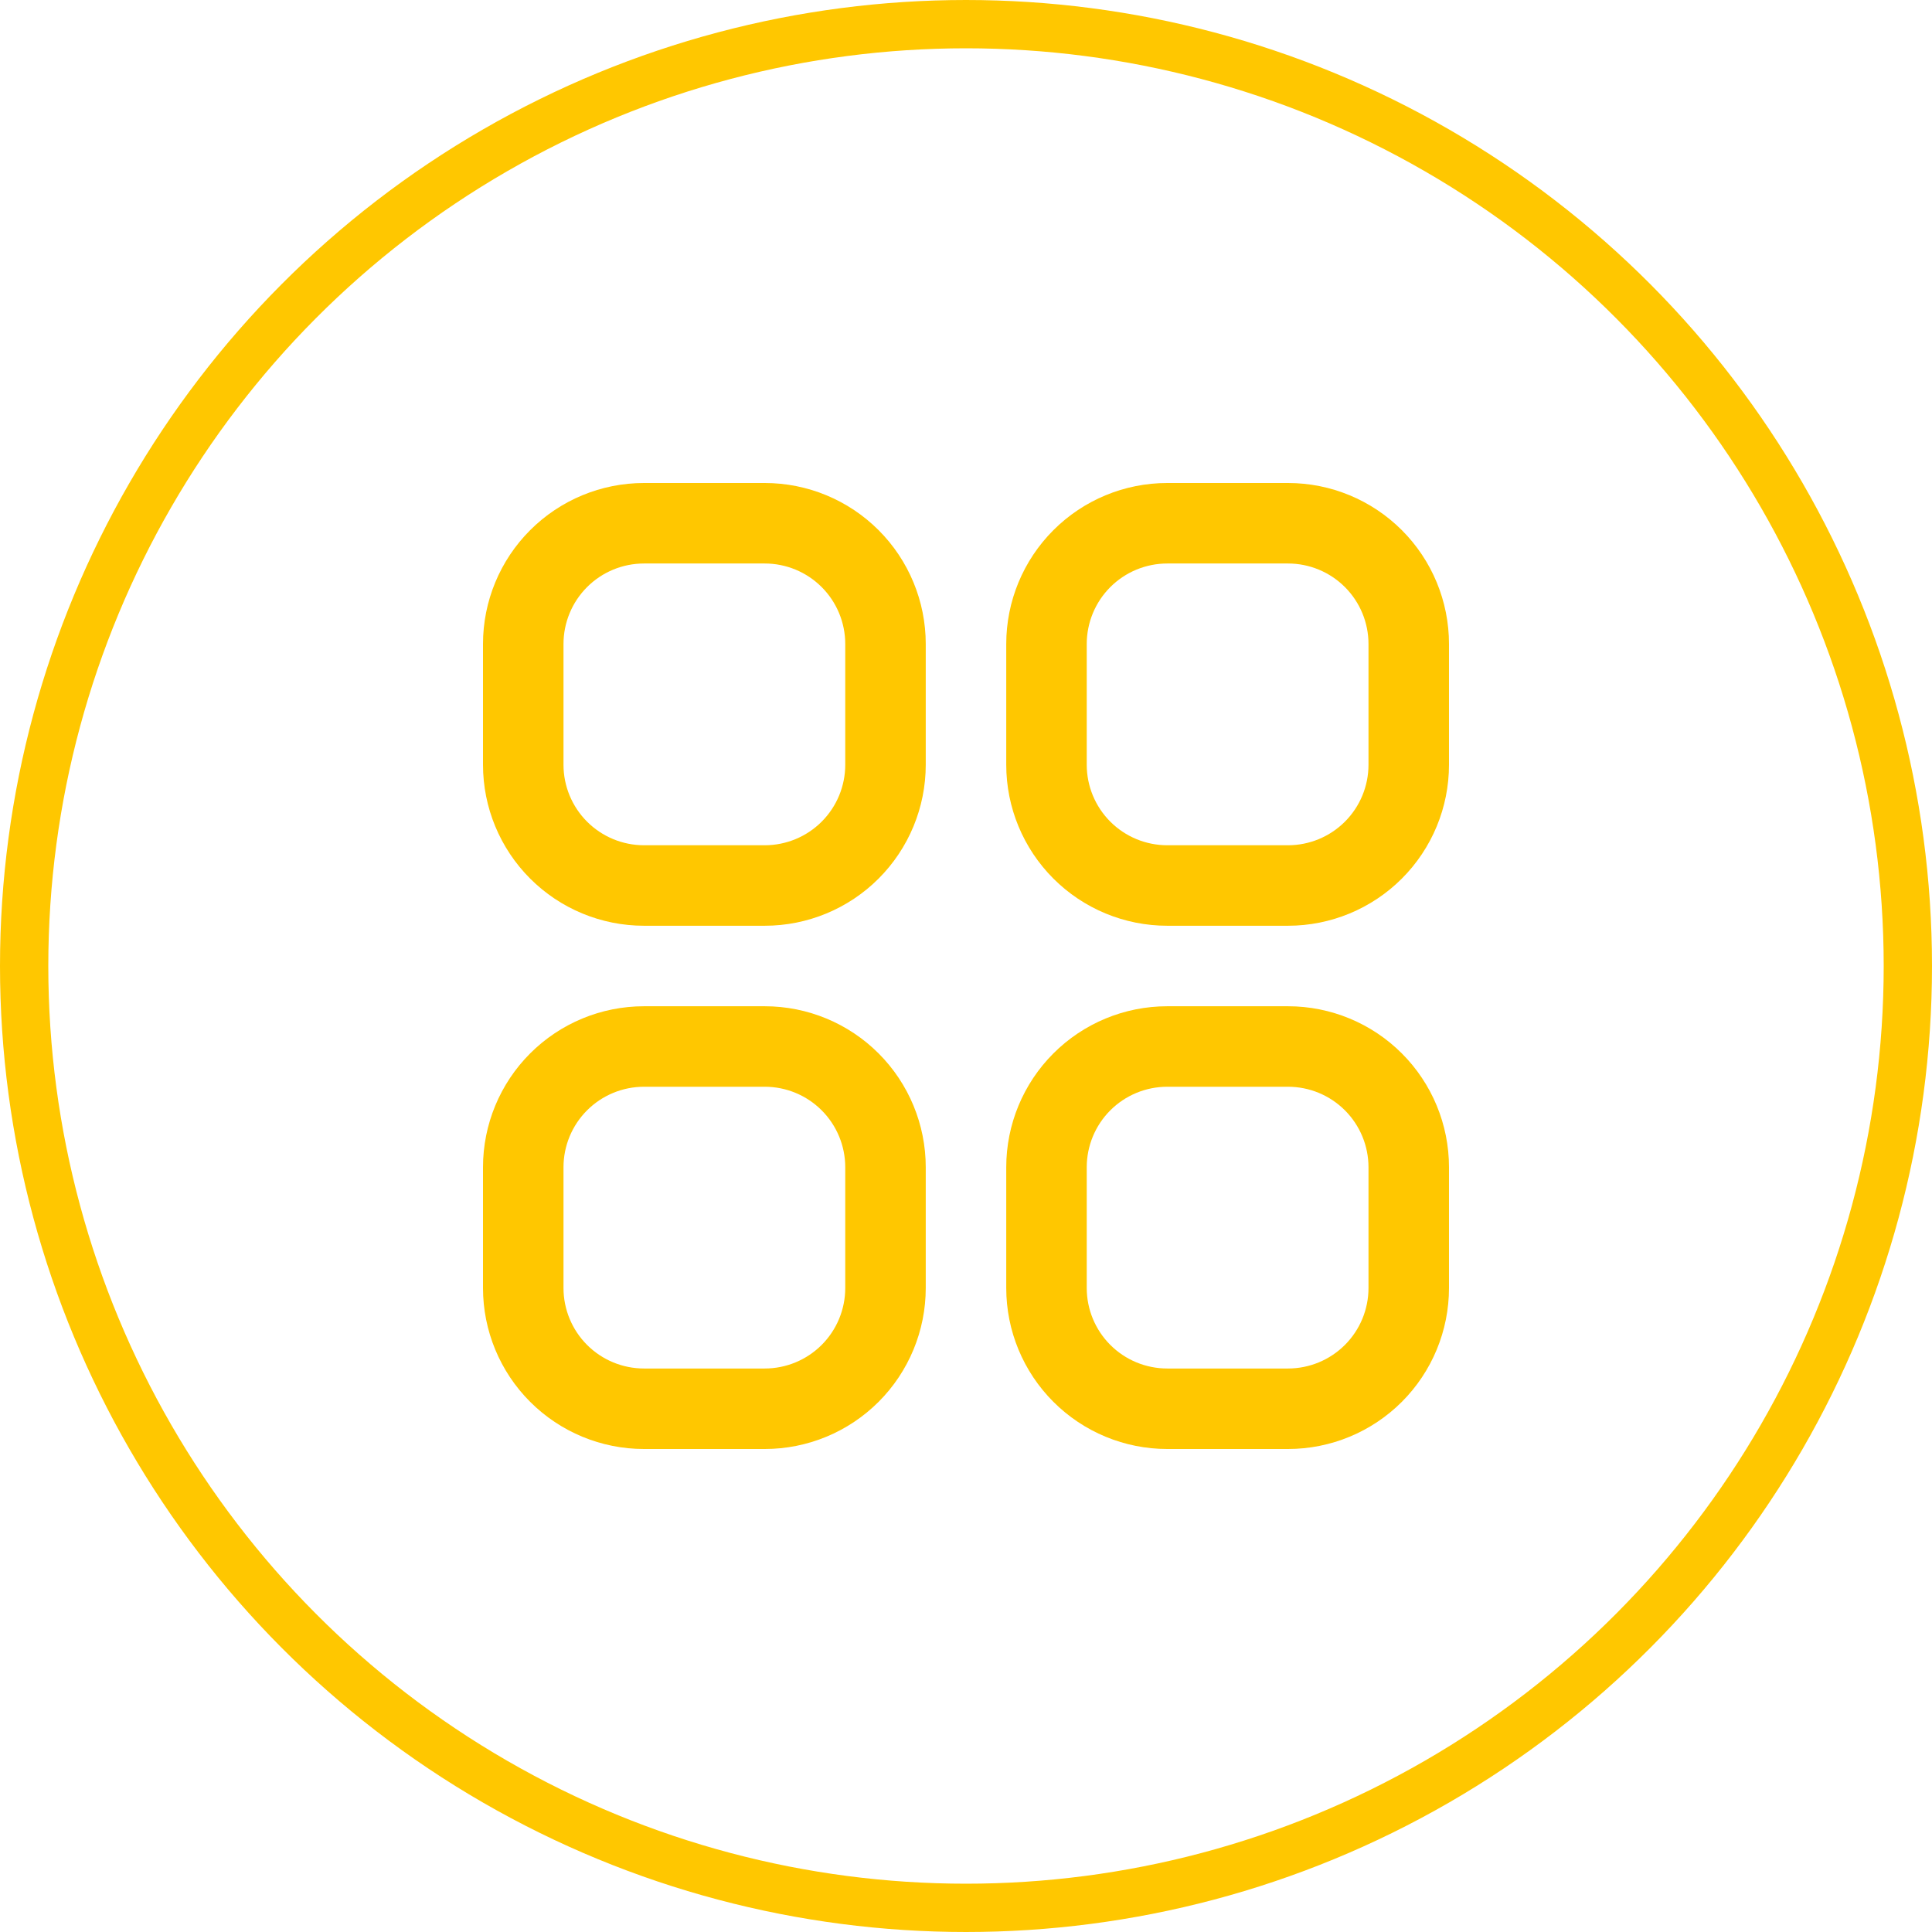
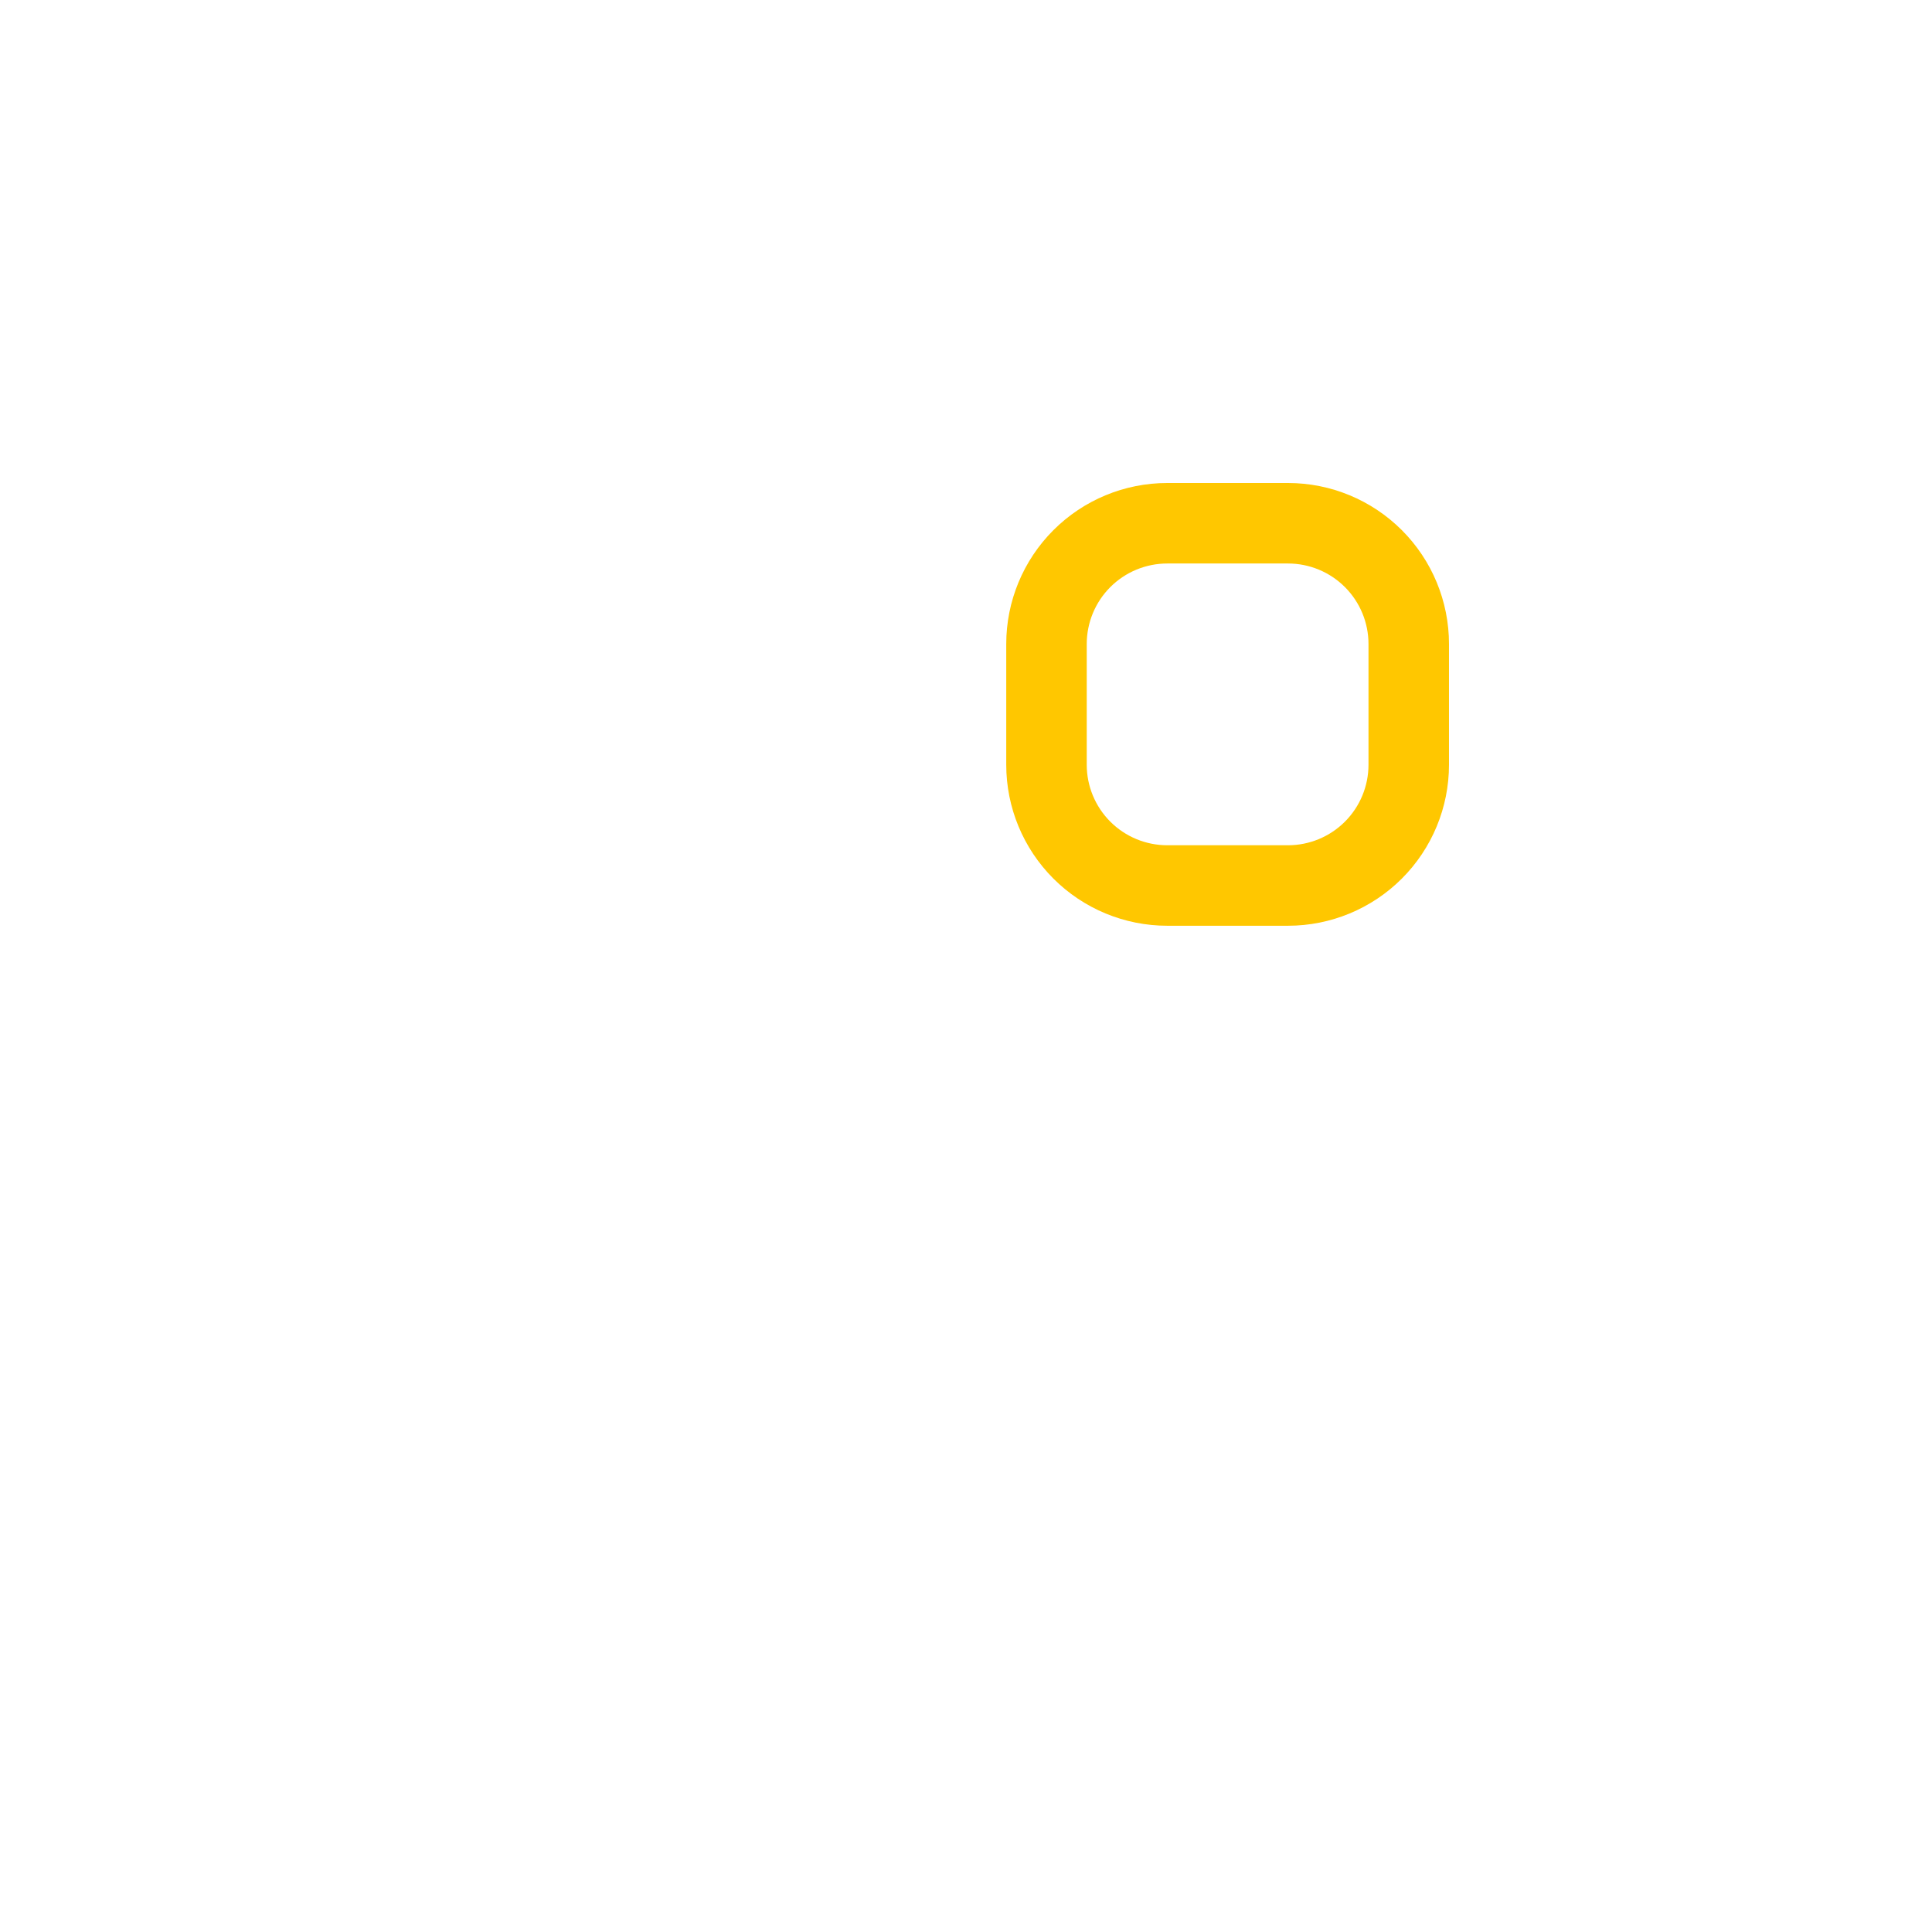
<svg xmlns="http://www.w3.org/2000/svg" width="200" height="200" viewBox="0 0 200 200" fill="none">
-   <circle cx="100" cy="100" r="97.5" stroke="#FFC700" stroke-width="5" />
  <g clip-path="url(#clip0_866_79)">
-     <path d="M79.167 50H66.667C62.246 50 58.007 51.756 54.882 54.882C51.756 58.007 50 62.246 50 66.667V79.167C50 83.587 51.756 87.826 54.882 90.952C58.007 94.077 62.246 95.833 66.667 95.833H79.167C83.587 95.833 87.826 94.077 90.952 90.952C94.077 87.826 95.833 83.587 95.833 79.167V66.667C95.833 62.246 94.077 58.007 90.952 54.882C87.826 51.756 83.587 50 79.167 50V50ZM87.5 79.167C87.5 81.377 86.622 83.496 85.059 85.059C83.496 86.622 81.377 87.5 79.167 87.5H66.667C64.457 87.5 62.337 86.622 60.774 85.059C59.211 83.496 58.333 81.377 58.333 79.167V66.667C58.333 64.457 59.211 62.337 60.774 60.774C62.337 59.211 64.457 58.333 66.667 58.333H79.167C81.377 58.333 83.496 59.211 85.059 60.774C86.622 62.337 87.5 64.457 87.5 66.667V79.167Z" fill="#FFC700" />
    <path d="M133.333 50H120.833C116.412 50 112.173 51.756 109.048 54.882C105.922 58.007 104.166 62.246 104.166 66.667V79.167C104.166 83.587 105.922 87.826 109.048 90.952C112.173 94.077 116.412 95.833 120.833 95.833H133.333C137.753 95.833 141.992 94.077 145.118 90.952C148.243 87.826 149.999 83.587 149.999 79.167V66.667C149.999 62.246 148.243 58.007 145.118 54.882C141.992 51.756 137.753 50 133.333 50V50ZM141.666 79.167C141.666 81.377 140.788 83.496 139.225 85.059C137.662 86.622 135.543 87.5 133.333 87.5H120.833C118.623 87.5 116.503 86.622 114.94 85.059C113.377 83.496 112.499 81.377 112.499 79.167V66.667C112.499 64.457 113.377 62.337 114.94 60.774C116.503 59.211 118.623 58.333 120.833 58.333H133.333C135.543 58.333 137.662 59.211 139.225 60.774C140.788 62.337 141.666 64.457 141.666 66.667V79.167Z" fill="#FFC700" />
-     <path d="M79.167 104.167H66.667C62.246 104.167 58.007 105.922 54.882 109.048C51.756 112.174 50 116.413 50 120.833V133.333C50 137.753 51.756 141.993 54.882 145.118C58.007 148.244 62.246 150 66.667 150H79.167C83.587 150 87.826 148.244 90.952 145.118C94.077 141.993 95.833 137.753 95.833 133.333V120.833C95.833 116.413 94.077 112.174 90.952 109.048C87.826 105.922 83.587 104.167 79.167 104.167V104.167ZM87.5 133.333C87.5 135.543 86.622 137.663 85.059 139.226C83.496 140.789 81.377 141.667 79.167 141.667H66.667C64.457 141.667 62.337 140.789 60.774 139.226C59.211 137.663 58.333 135.543 58.333 133.333V120.833C58.333 118.623 59.211 116.503 60.774 114.941C62.337 113.378 64.457 112.5 66.667 112.5H79.167C81.377 112.5 83.496 113.378 85.059 114.941C86.622 116.503 87.5 118.623 87.5 120.833V133.333Z" fill="#FFC700" />
-     <path d="M133.333 104.167H120.833C116.412 104.167 112.173 105.922 109.048 109.048C105.922 112.174 104.166 116.413 104.166 120.833V133.333C104.166 137.753 105.922 141.993 109.048 145.118C112.173 148.244 116.412 150 120.833 150H133.333C137.753 150 141.992 148.244 145.118 145.118C148.243 141.993 149.999 137.753 149.999 133.333V120.833C149.999 116.413 148.243 112.174 145.118 109.048C141.992 105.922 137.753 104.167 133.333 104.167V104.167ZM141.666 133.333C141.666 135.543 140.788 137.663 139.225 139.226C137.662 140.789 135.543 141.667 133.333 141.667H120.833C118.623 141.667 116.503 140.789 114.94 139.226C113.377 137.663 112.499 135.543 112.499 133.333V120.833C112.499 118.623 113.377 116.503 114.94 114.941C116.503 113.378 118.623 112.5 120.833 112.5H133.333C135.543 112.5 137.662 113.378 139.225 114.941C140.788 116.503 141.666 118.623 141.666 120.833V133.333Z" fill="#FFC700" />
  </g>
  <defs>
    <clipPath id="clip0_866_79">
      <rect width="100" height="100" fill="white" transform="translate(50 50)" />
    </clipPath>
  </defs>
</svg>